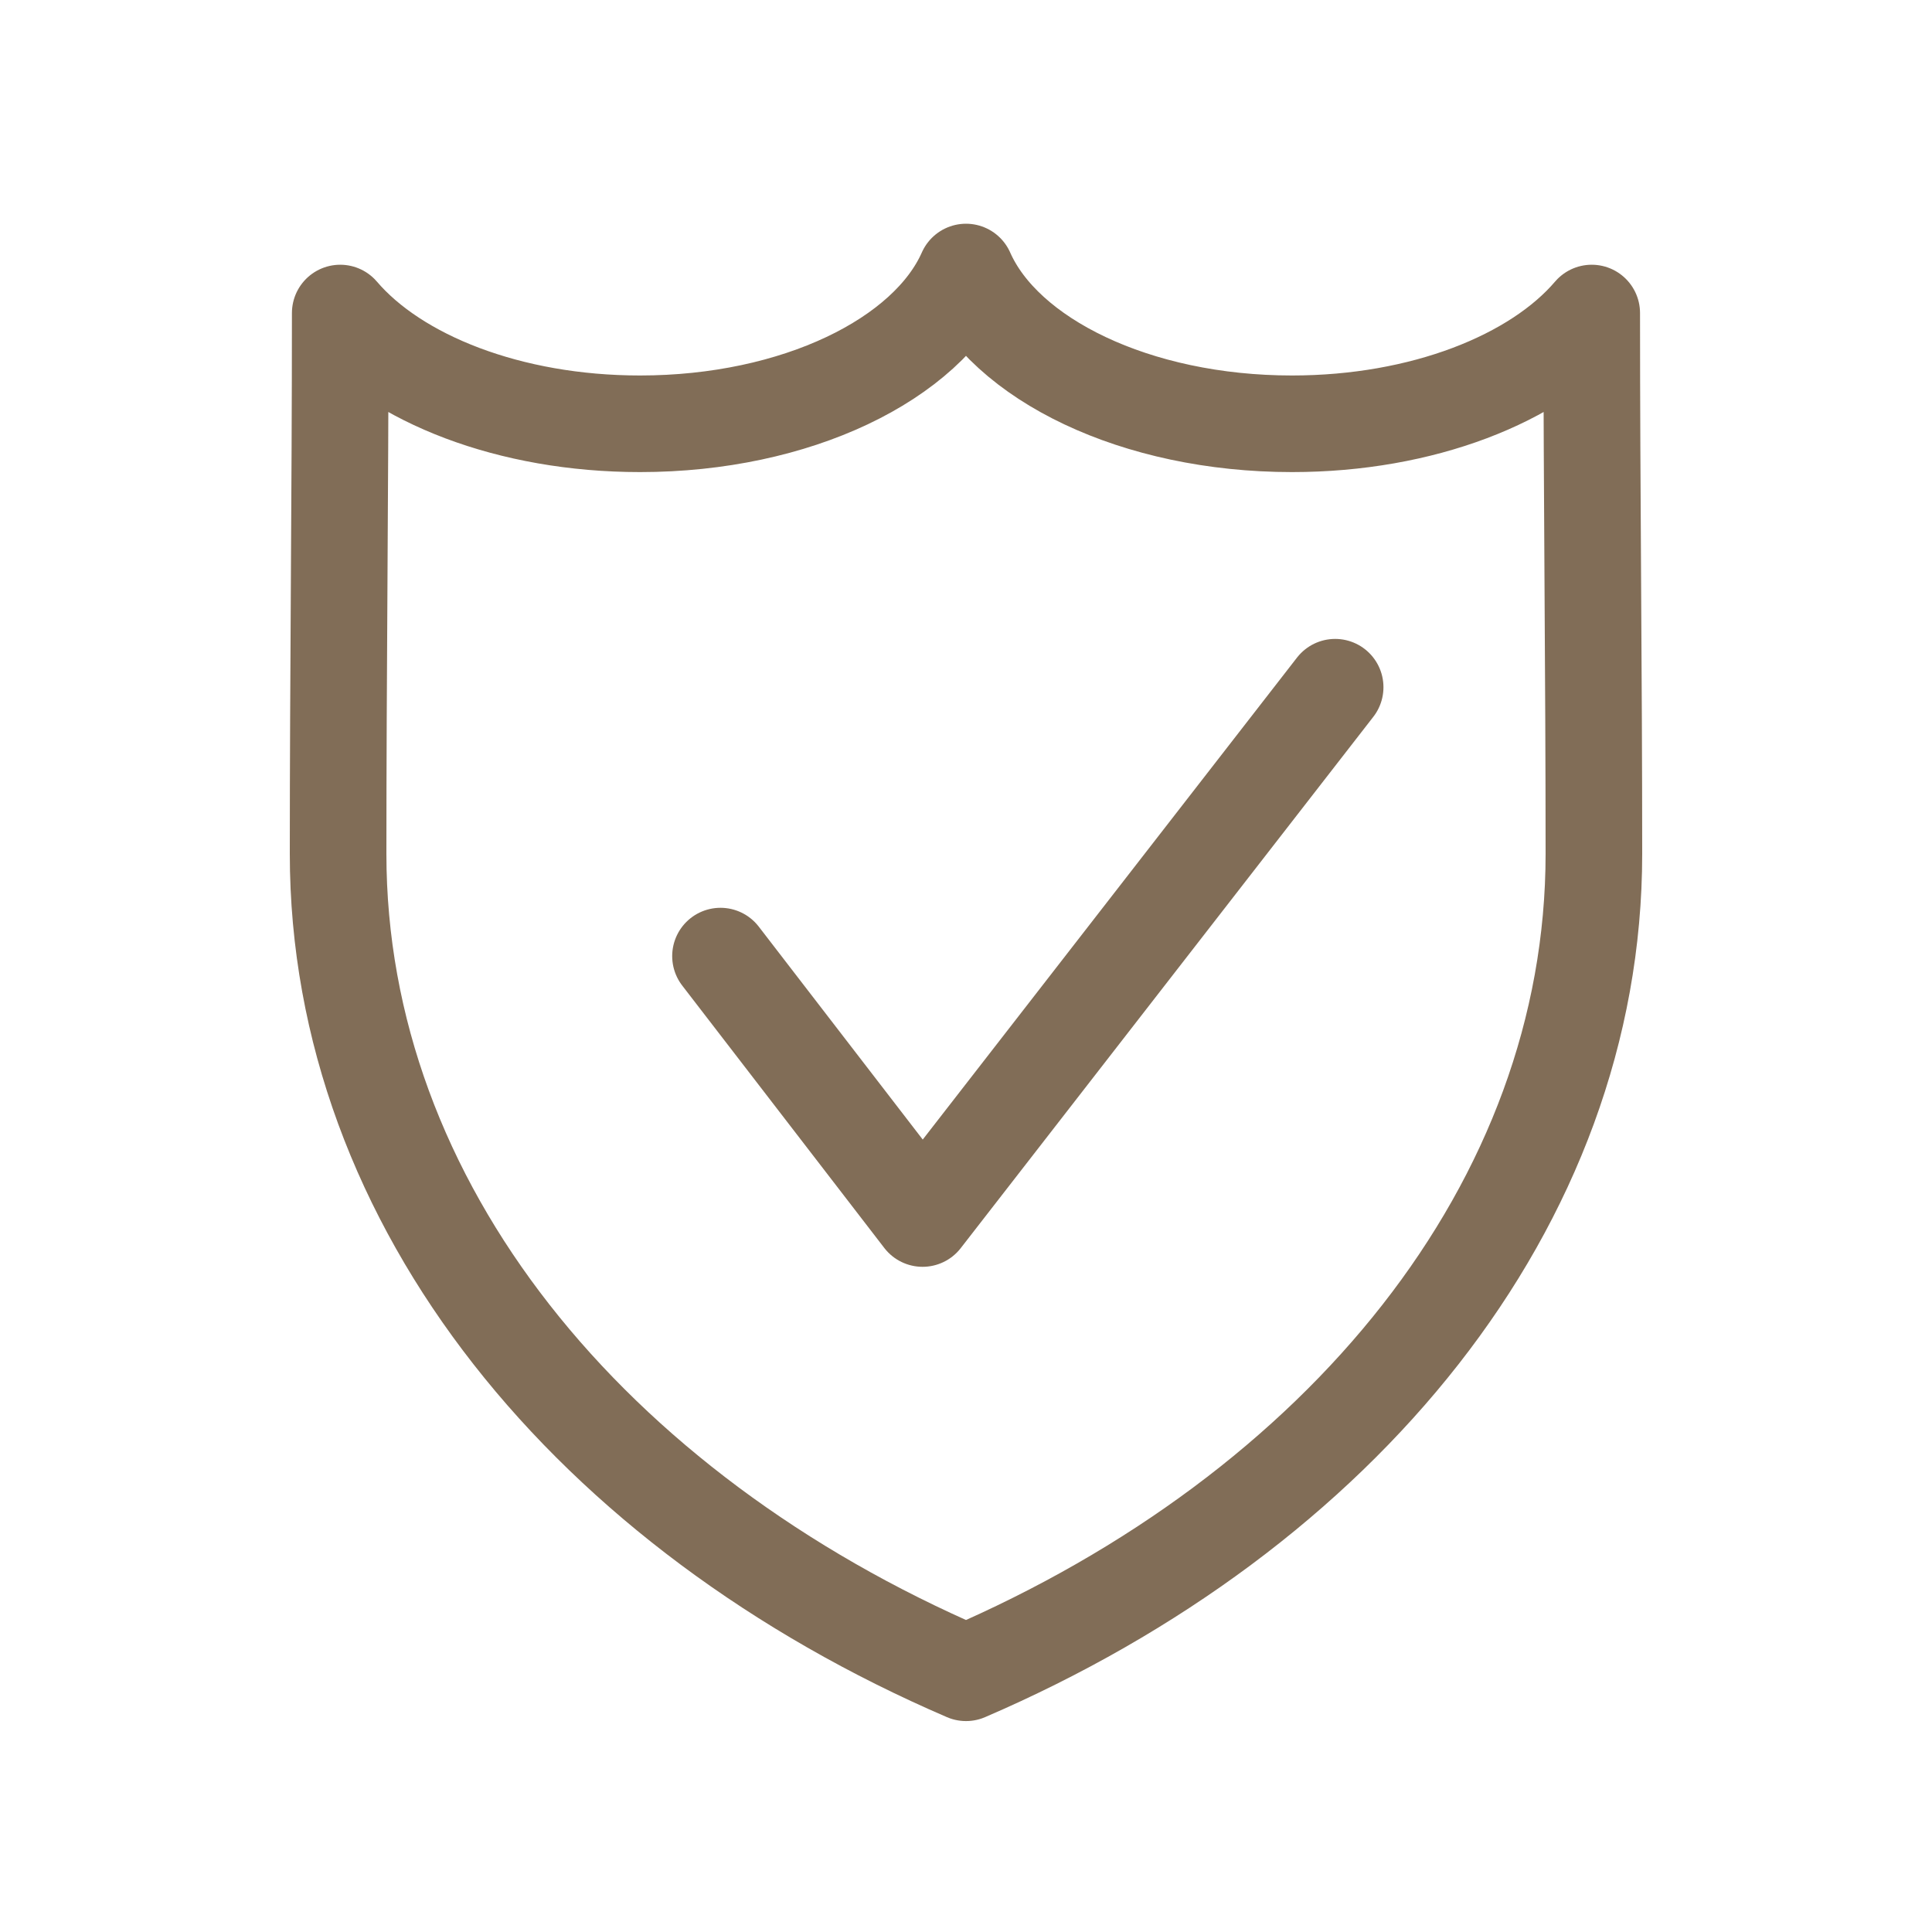
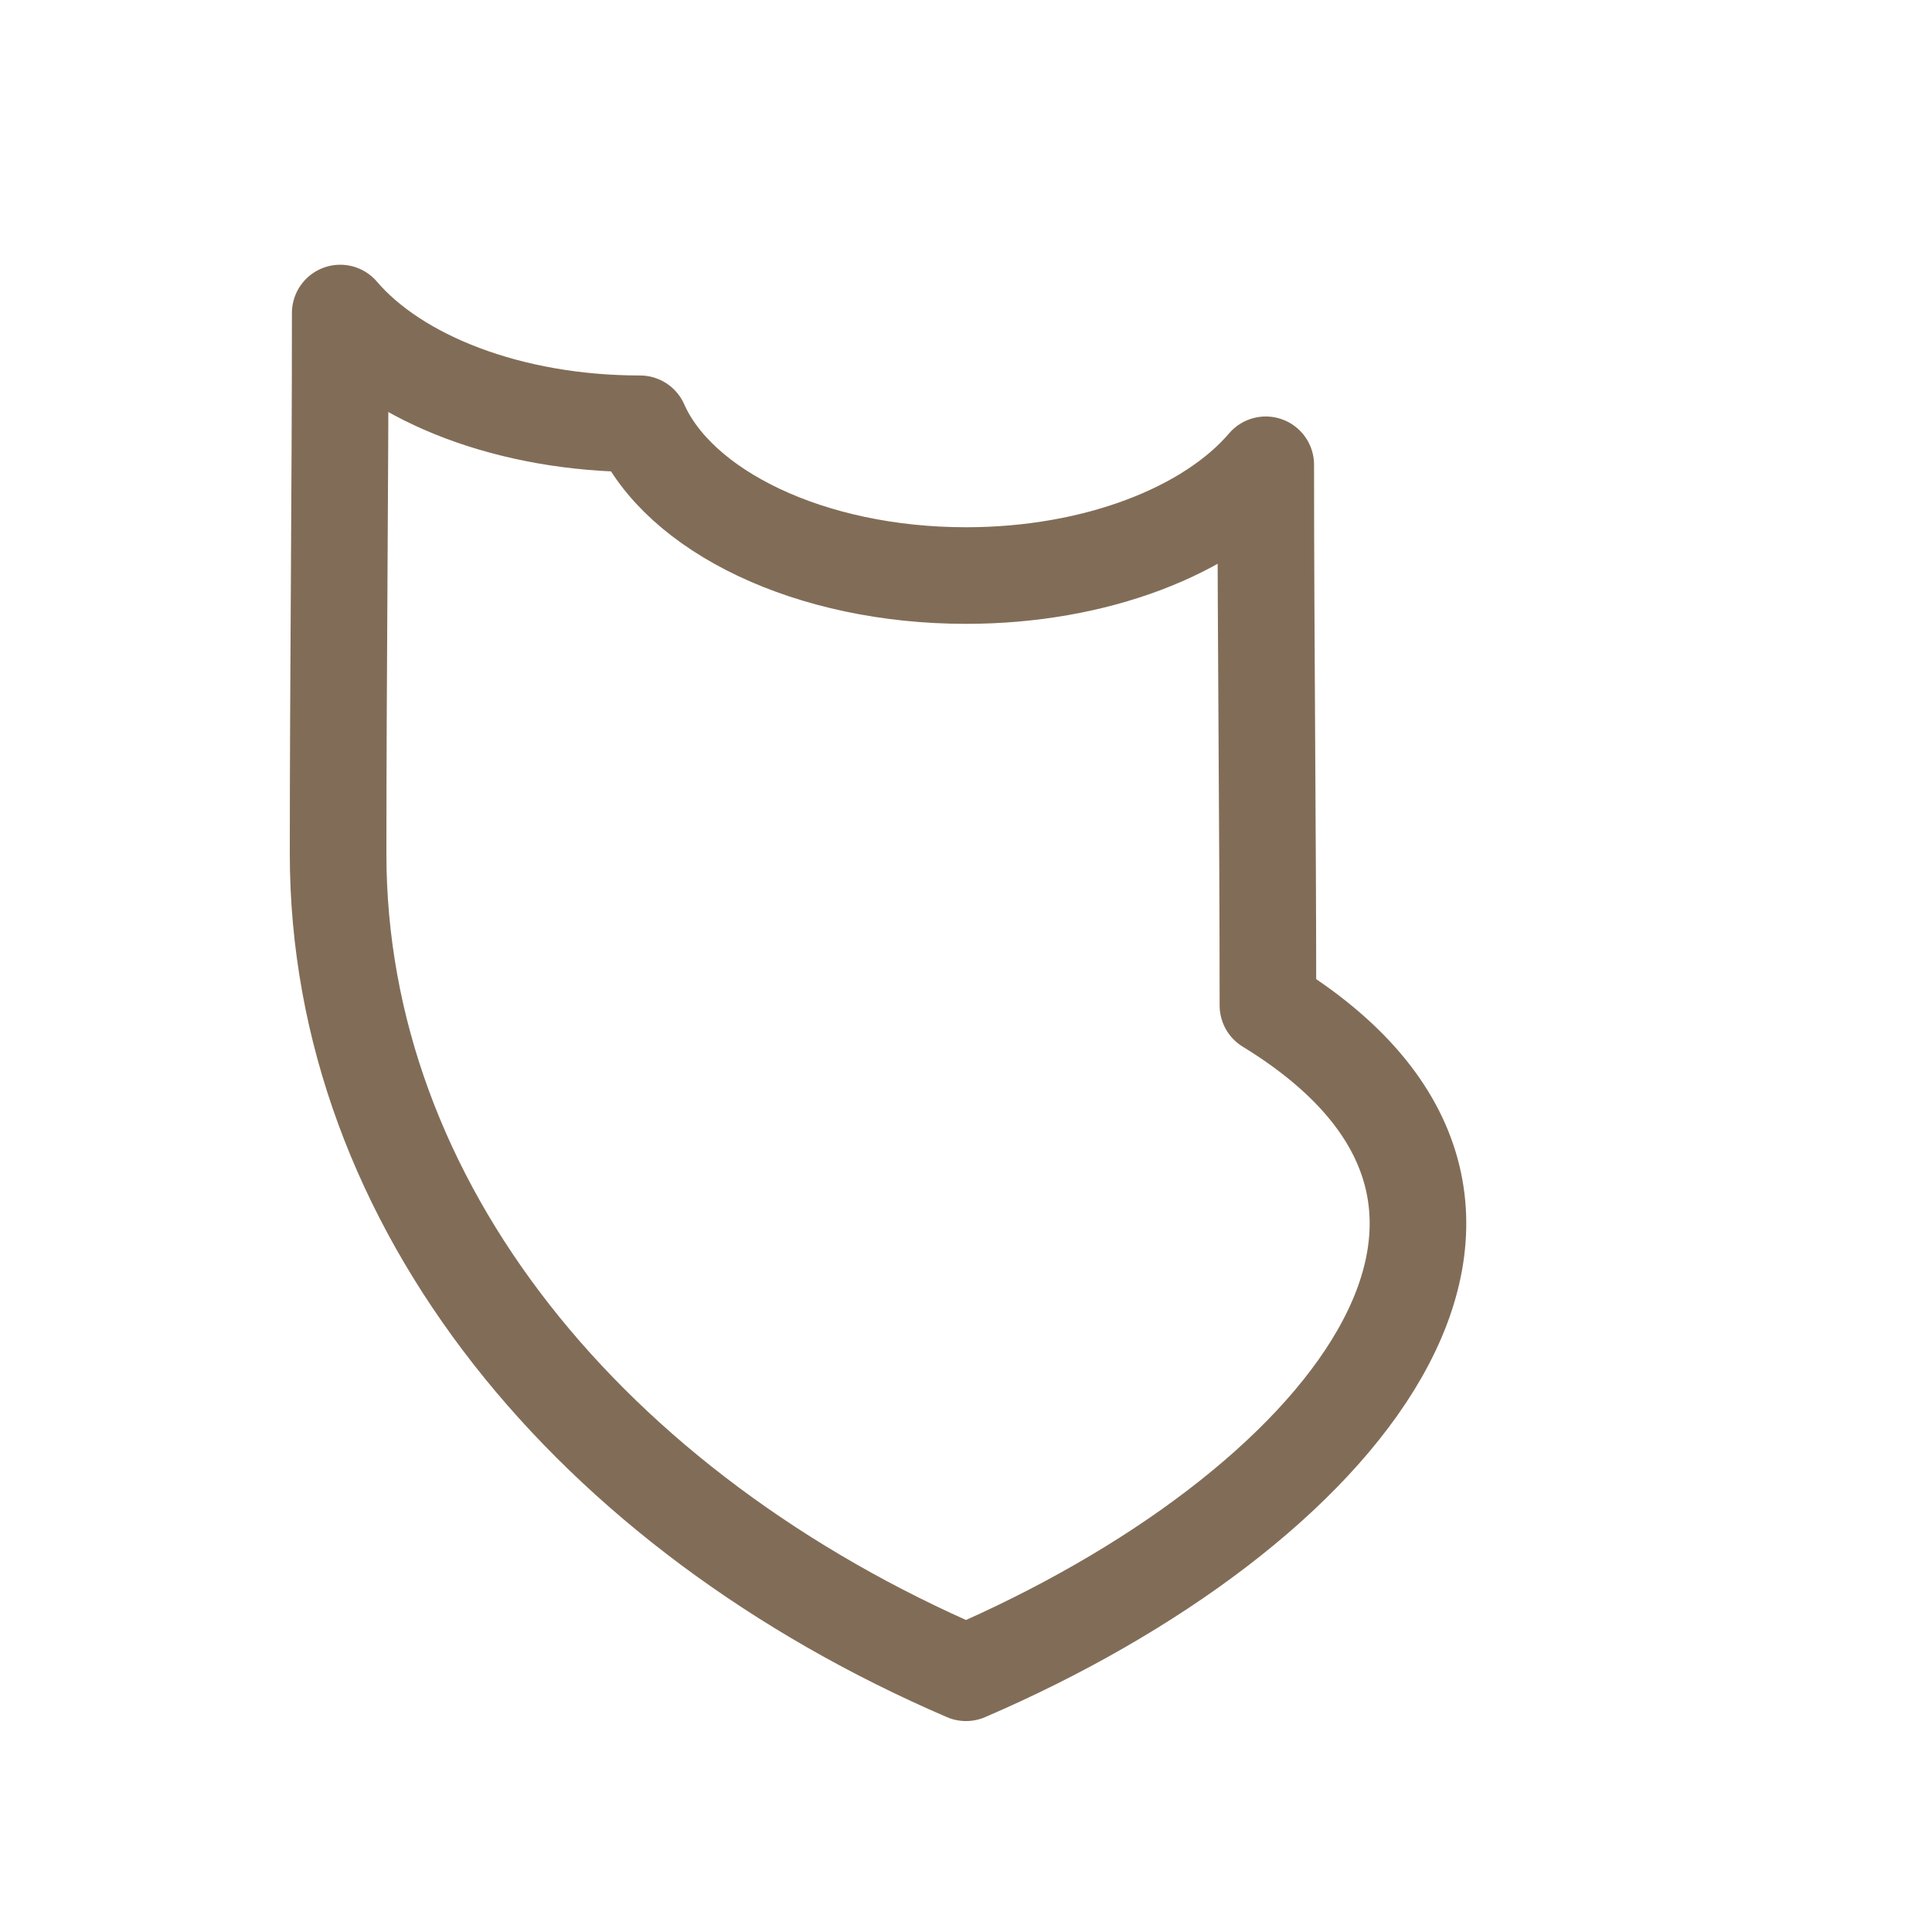
<svg xmlns="http://www.w3.org/2000/svg" version="1.0" id="Layer_1" x="0px" y="0px" width="40px" height="40px" viewBox="0 0 40 40" enable-background="new 0 0 40 40" xml:space="preserve">
-   <path fill="none" stroke="#816D57" stroke-width="2" stroke-linecap="round" stroke-linejoin="round" stroke-miterlimit="22.926" d="  M20,34.633C12.24,31.291,7,24.949,7,17.675c0-3.727,0.044-7.462,0.044-11.194c1.164,1.363,3.506,2.293,6.207,2.293  c3.231,0,5.948-1.332,6.749-3.142c0.8,1.81,3.517,3.142,6.75,3.142c2.699,0,5.043-0.931,6.205-2.293  c0,3.731,0.045,7.467,0.045,11.194C33,24.949,27.76,31.291,20,34.633L20,34.633z" />
-   <polyline fill="none" stroke="#816D57" stroke-width="2" stroke-linecap="round" stroke-linejoin="round" stroke-miterlimit="22.926" points="  14.917,19.795 19.101,25.228 27.643,14.228 " />
+   <path fill="none" stroke="#816D57" stroke-width="2" stroke-linecap="round" stroke-linejoin="round" stroke-miterlimit="22.926" d="  M20,34.633C12.24,31.291,7,24.949,7,17.675c0-3.727,0.044-7.462,0.044-11.194c1.164,1.363,3.506,2.293,6.207,2.293  c0.8,1.81,3.517,3.142,6.75,3.142c2.699,0,5.043-0.931,6.205-2.293  c0,3.731,0.045,7.467,0.045,11.194C33,24.949,27.76,31.291,20,34.633L20,34.633z" />
</svg>